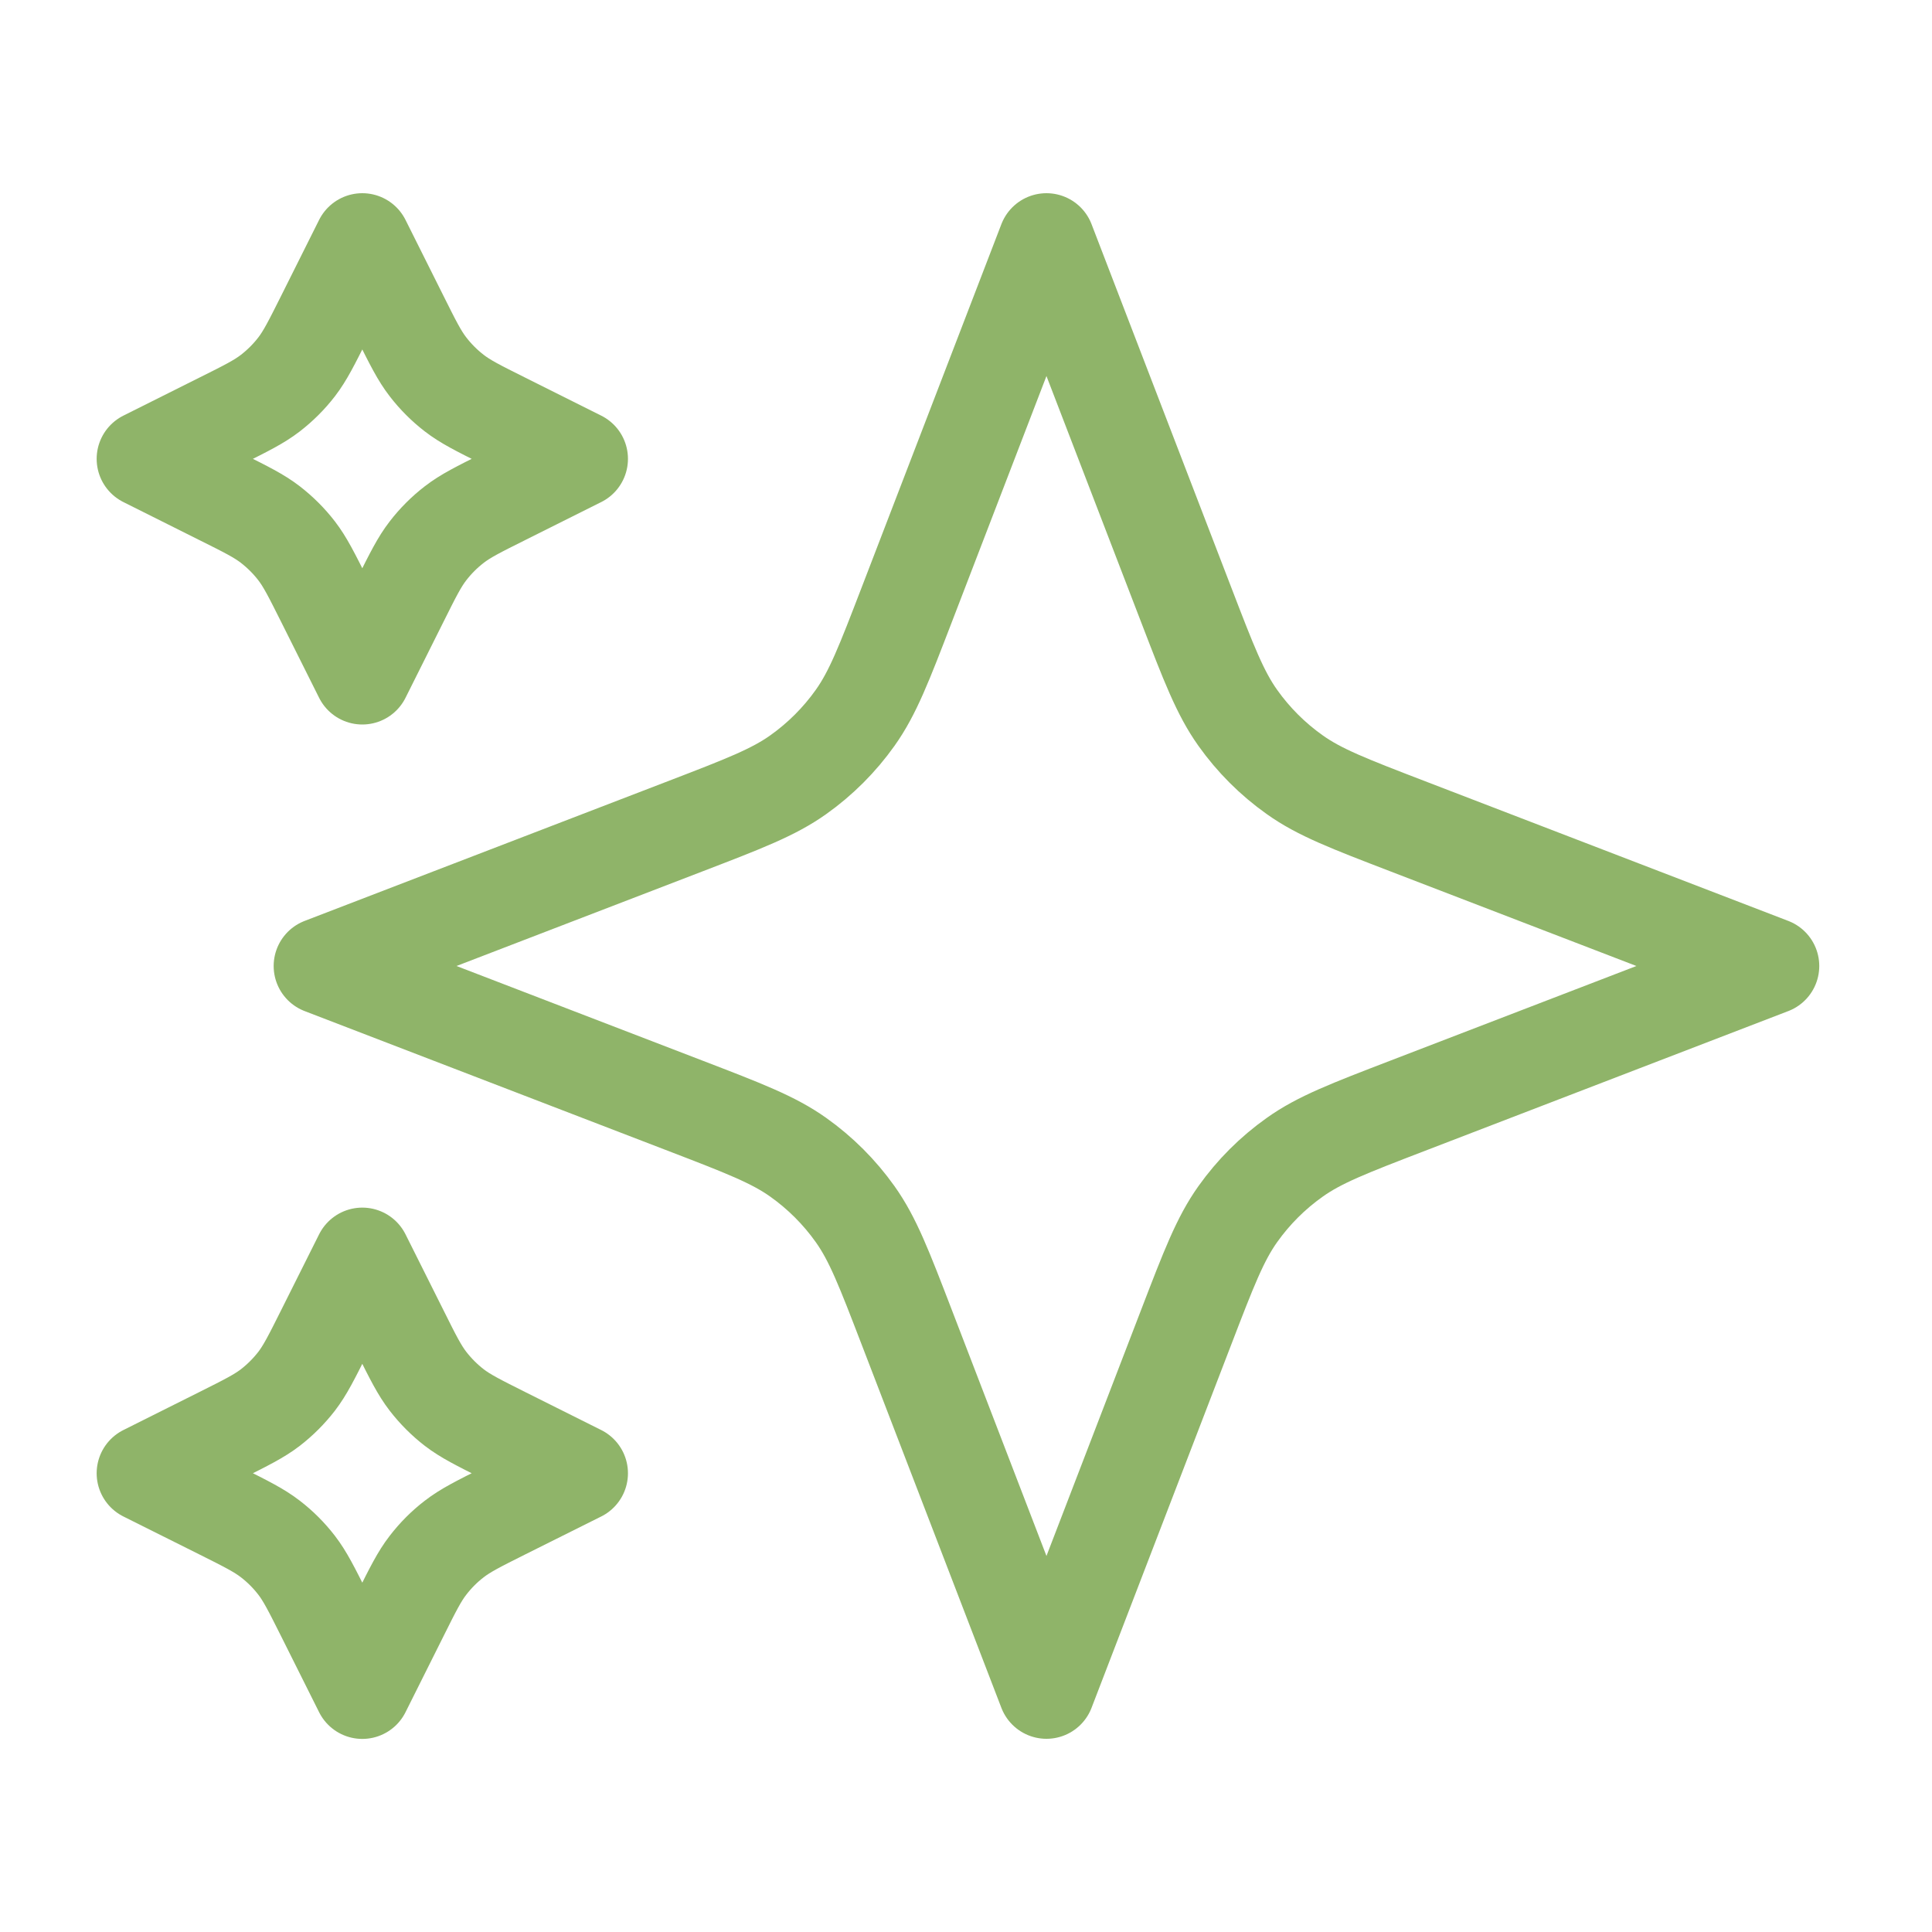
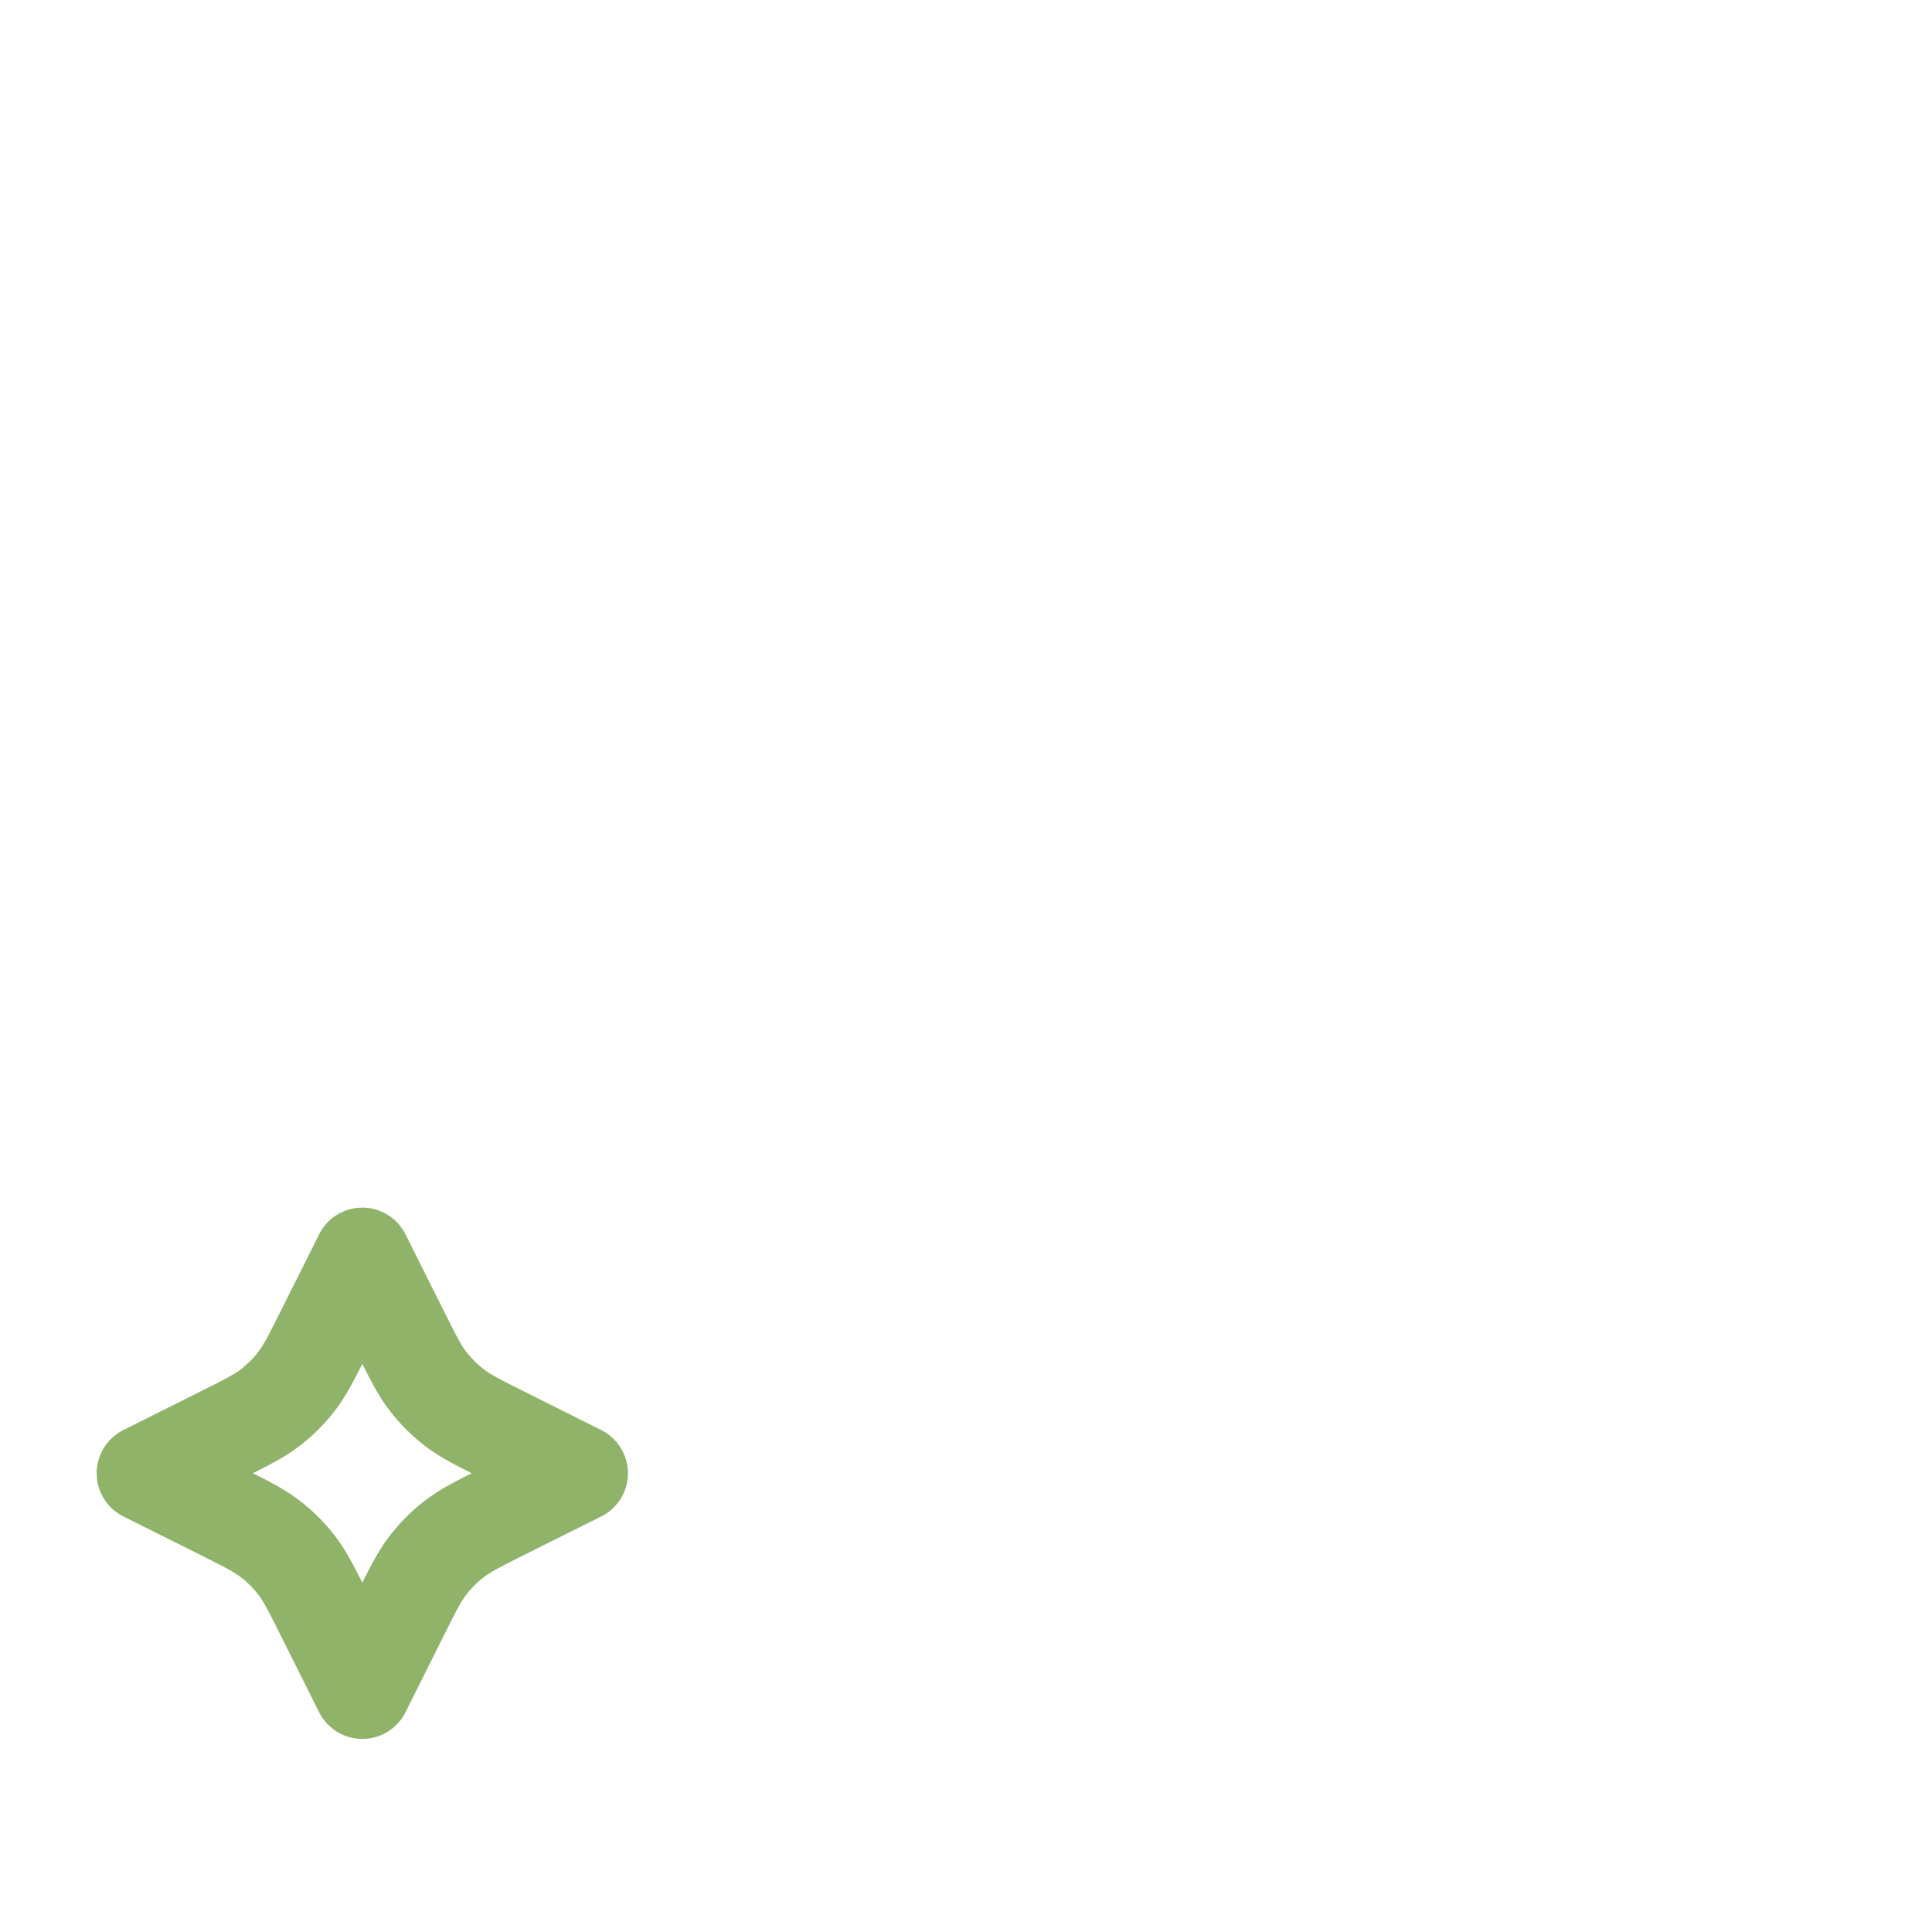
<svg xmlns="http://www.w3.org/2000/svg" width="34" height="34" viewBox="0 0 34 34" fill="none">
-   <path d="M18.416 4.25L15.959 10.638C15.56 11.676 15.36 12.196 15.049 12.633C14.774 13.02 14.436 13.358 14.049 13.633C13.612 13.944 13.092 14.144 12.054 14.543L5.666 17L12.054 19.457C13.092 19.856 13.612 20.056 14.049 20.367C14.436 20.642 14.774 20.98 15.049 21.367C15.36 21.804 15.56 22.324 15.959 23.362L18.416 29.75L20.873 23.362C21.272 22.324 21.472 21.804 21.783 21.367C22.058 20.98 22.396 20.642 22.784 20.367C23.22 20.056 23.74 19.856 24.778 19.457L31.166 17L24.778 14.543C23.74 14.144 23.22 13.944 22.784 13.633C22.396 13.358 22.058 13.02 21.783 12.633C21.472 12.196 21.272 11.676 20.873 10.638L18.416 4.25Z" stroke="#8FB469" stroke-width="1.7" stroke-linecap="round" stroke-linejoin="round" />
-   <path d="M6.376 4.25L7.043 5.584C7.268 6.035 7.381 6.261 7.532 6.456C7.666 6.63 7.821 6.785 7.995 6.919C8.19 7.07 8.416 7.183 8.867 7.408L10.201 8.075L8.867 8.742C8.416 8.967 8.19 9.08 7.995 9.231C7.821 9.365 7.666 9.52 7.532 9.694C7.381 9.889 7.268 10.115 7.043 10.566L6.376 11.9L5.709 10.566C5.483 10.115 5.37 9.889 5.22 9.694C5.086 9.52 4.93 9.365 4.757 9.231C4.561 9.08 4.336 8.967 3.884 8.742L2.551 8.075L3.884 7.408C4.336 7.183 4.561 7.07 4.757 6.919C4.93 6.785 5.086 6.63 5.22 6.456C5.37 6.261 5.483 6.035 5.709 5.584L6.376 4.25Z" stroke="#8FB469" stroke-width="1.7" stroke-linecap="round" stroke-linejoin="round" />
  <path d="M6.376 22.102L7.043 23.435C7.268 23.887 7.381 24.112 7.532 24.308C7.666 24.481 7.821 24.637 7.995 24.771C8.19 24.921 8.416 25.034 8.867 25.26L10.201 25.927L8.867 26.593C8.416 26.819 8.19 26.932 7.995 27.083C7.821 27.216 7.666 27.372 7.532 27.546C7.381 27.741 7.268 27.967 7.043 28.418L6.376 29.752L5.709 28.418C5.483 27.967 5.37 27.741 5.22 27.546C5.086 27.372 4.93 27.216 4.757 27.083C4.561 26.932 4.336 26.819 3.884 26.593L2.551 25.927L3.884 25.26C4.336 25.034 4.561 24.921 4.757 24.771C4.93 24.637 5.086 24.481 5.22 24.308C5.37 24.112 5.483 23.887 5.709 23.435L6.376 22.102Z" stroke="#8FB469" stroke-width="1.7" stroke-linecap="round" stroke-linejoin="round" />
</svg>